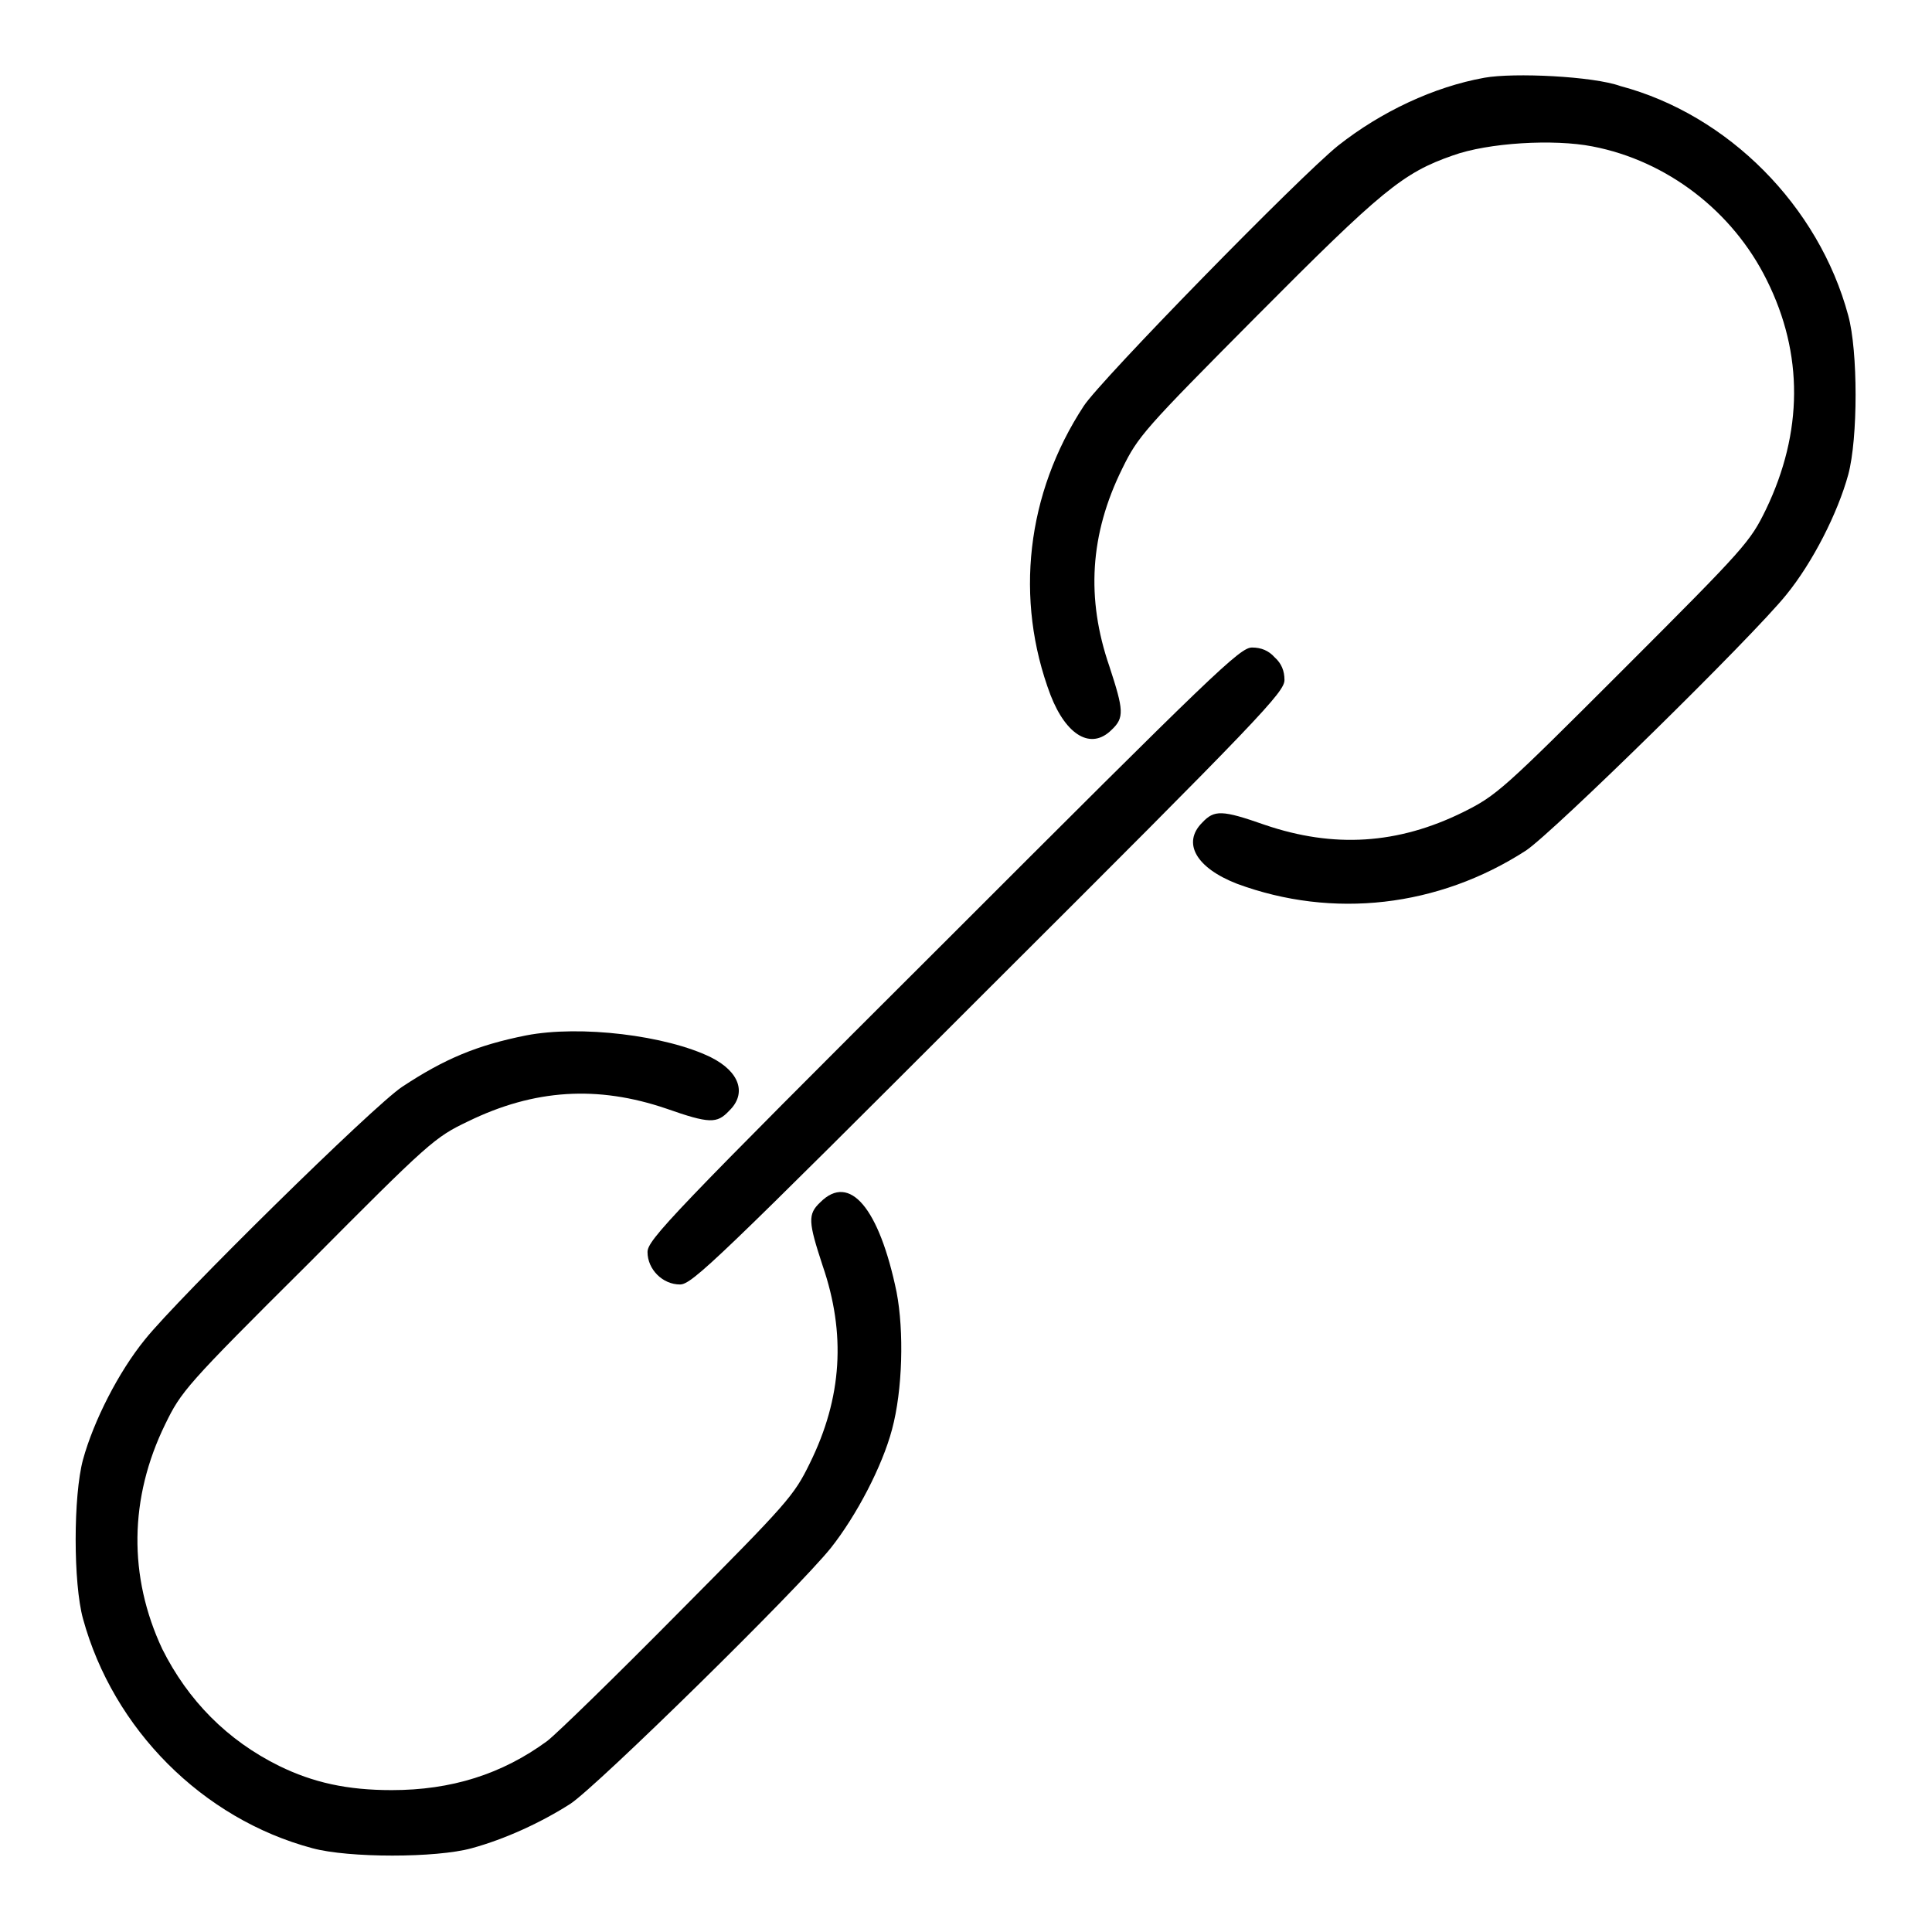
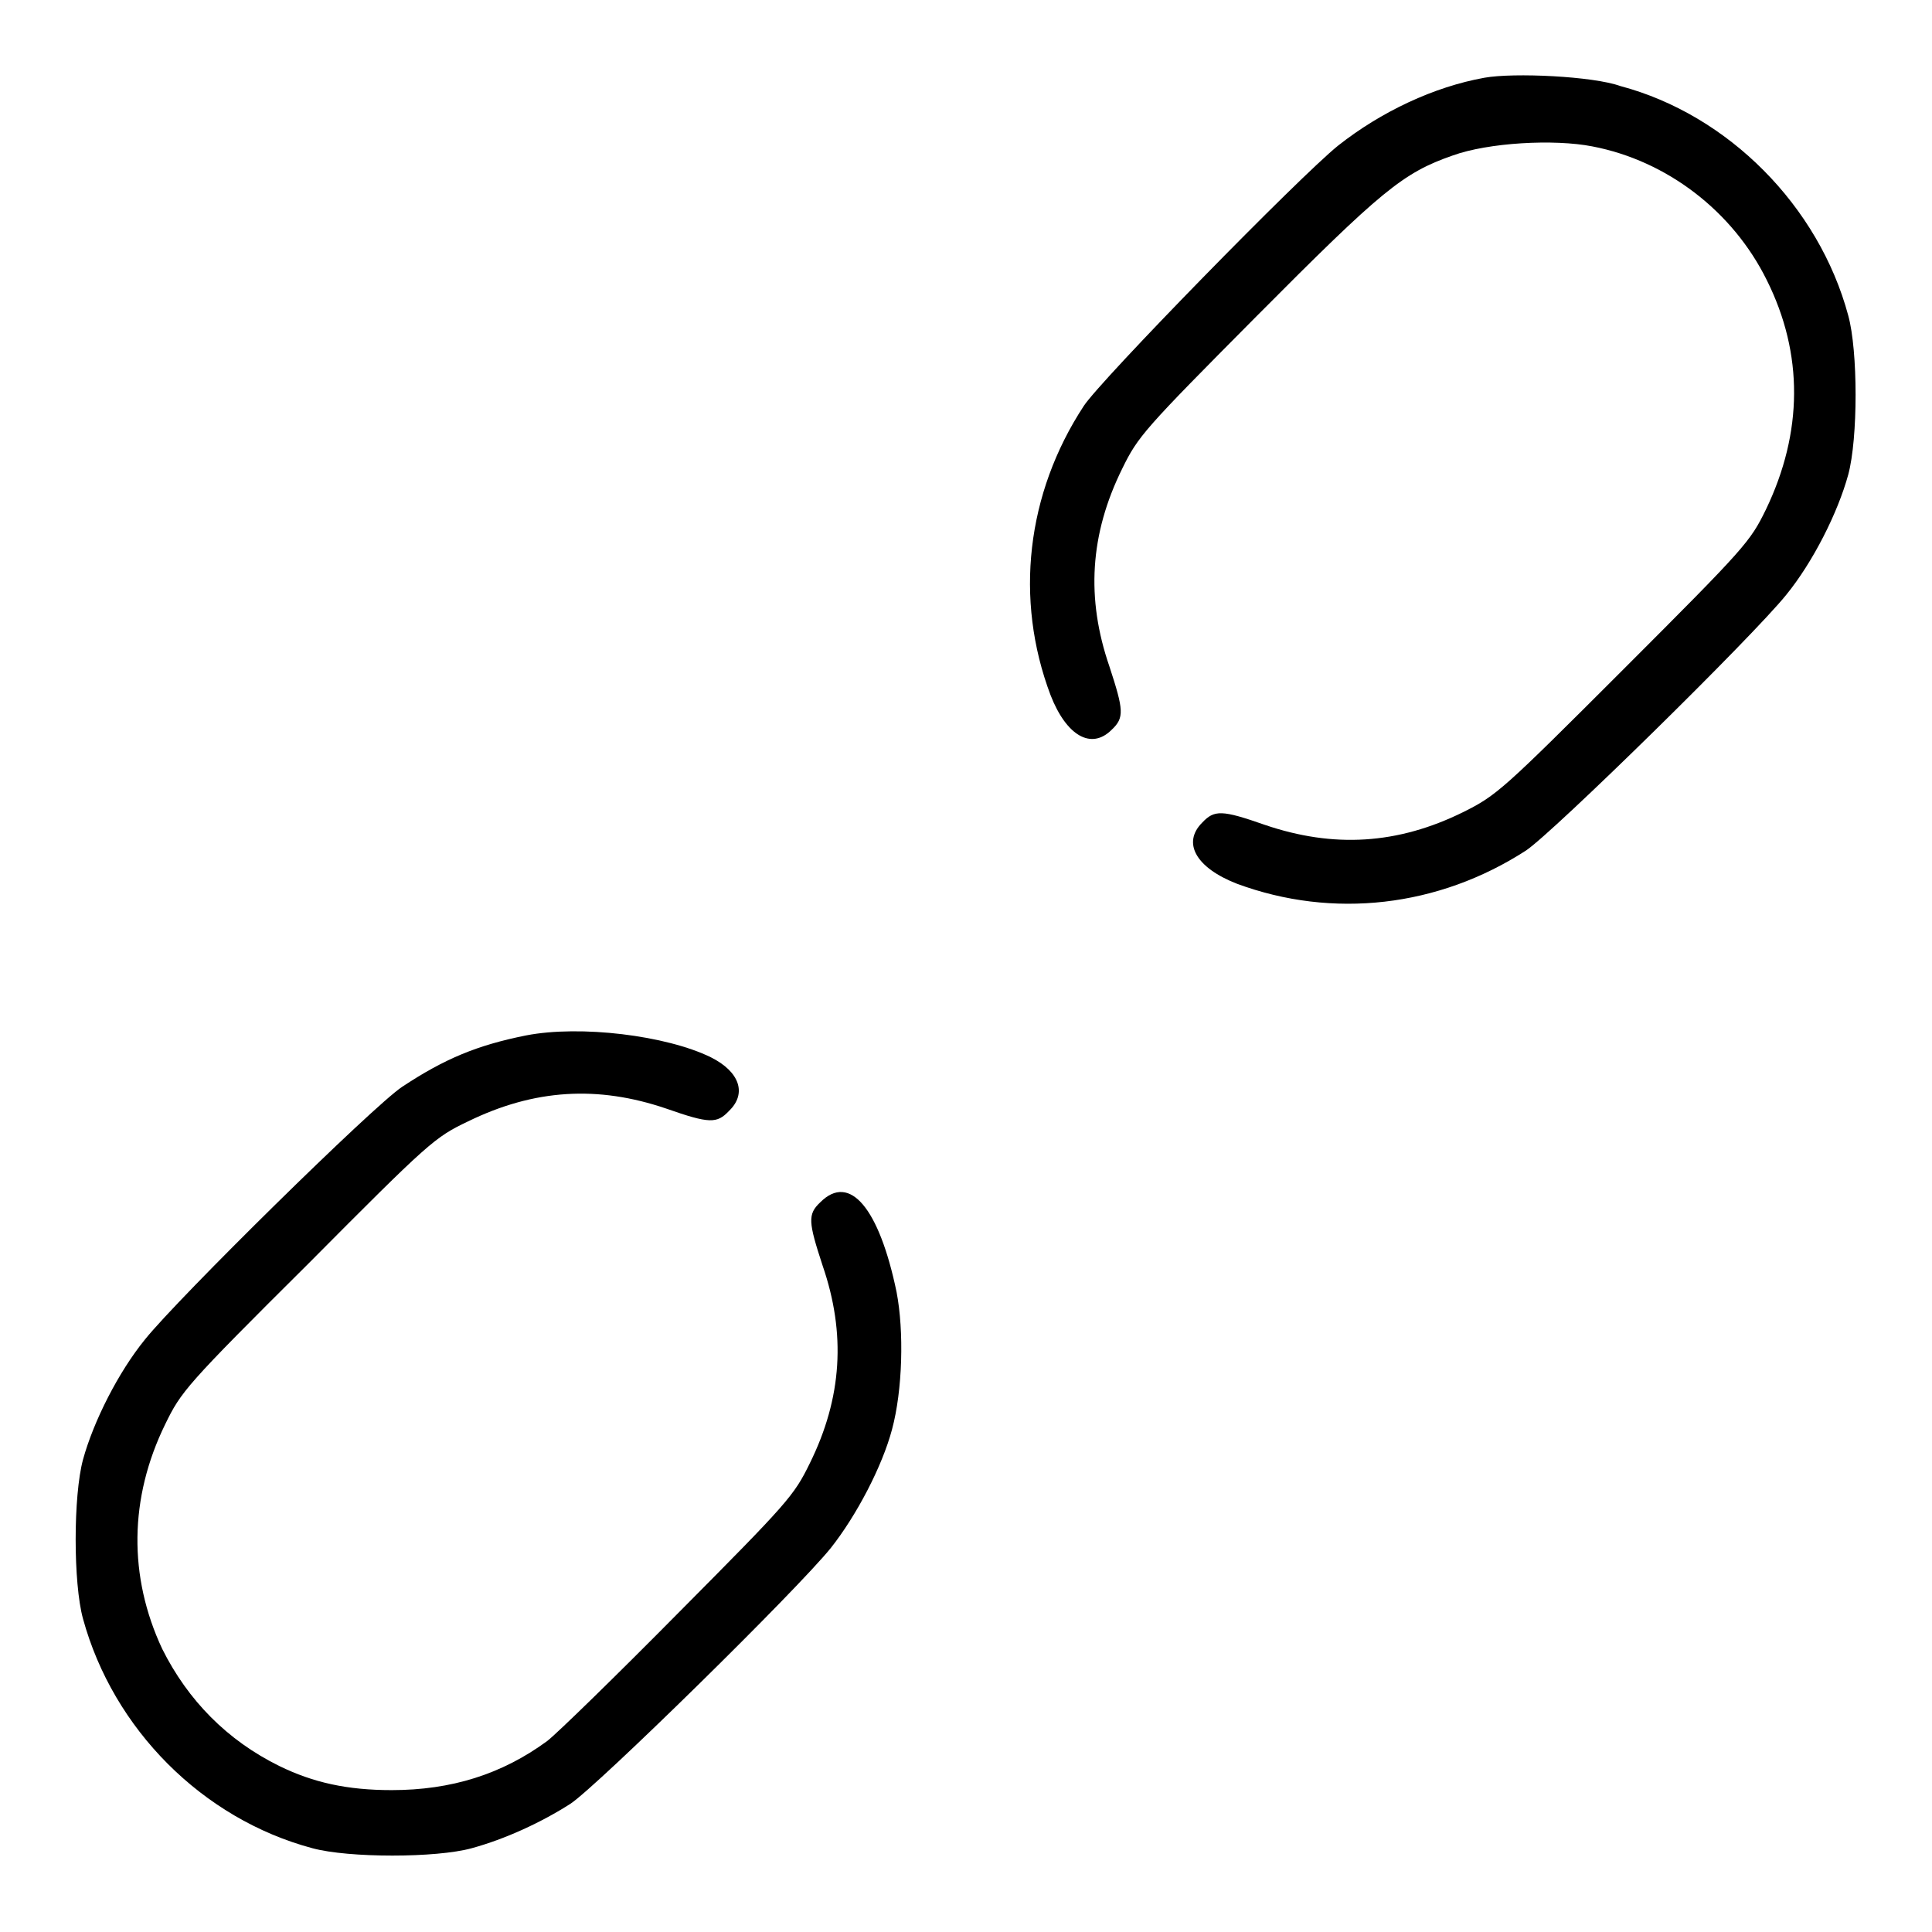
<svg xmlns="http://www.w3.org/2000/svg" version="1.1" x="0px" y="0px" viewBox="0 0 256 256" enable-background="new 0 0 256 256" xml:space="preserve">
  <g>
    <g>
      <g>
        <path fill="#000000" d="M196.7,10.3c-6.7,1.2-13.7,4.5-19.4,9c-5.1,4.1-31.5,31.1-33.7,34.5c-7.6,11.6-9.2,25.6-4.4,38.3c2.1,5.4,5.4,7.3,8.1,4.6c1.7-1.6,1.6-2.6-0.3-8.4c-3.1-9-2.6-17.5,1.7-26.2c2.1-4.3,2.9-5.2,17.8-20.2c16.6-16.7,19.4-19,26-21.3c4.7-1.7,13.4-2.2,18.5-1.2c9.9,1.9,18.6,8.6,23.1,17.7c4.9,9.8,4.8,20.2-0.1,30.4c-2.1,4.3-2.7,5-18.9,21.2c-16,16-16.8,16.7-21.2,18.9c-8.7,4.3-17.2,4.8-26.3,1.7c-5.7-2-6.7-2-8.3-0.3c-2.7,2.7-0.8,6,4.6,8.1c12.7,4.7,26.7,3.1,38.3-4.4c3.6-2.4,30-28.3,34.5-33.9c3.5-4.3,6.8-10.8,8.2-15.9c1.3-4.8,1.3-16.4,0-21.1c-3.9-14.5-15.9-26.6-30.2-30.4C211.1,10.1,200.6,9.6,196.7,10.3z" />
-         <path fill="#000000" d="M125,125c-36.1,36-39.2,39.3-39.2,40.9c0,2.3,2,4.3,4.3,4.3c1.6,0,4.9-3.2,40.9-39.2c36.1-36,39.2-39.3,39.2-40.9c0-1.2-0.4-2.2-1.3-3c-0.8-0.9-1.8-1.3-3-1.3C164.3,85.8,161,89,125,125z" />
        <path fill="#000000" d="M69.7,137.2c-6.5,1.3-10.8,3.1-16.4,6.8c-3.8,2.5-29.7,28-34.1,33.5c-3.5,4.3-6.8,10.8-8.2,15.9c-1.3,4.8-1.3,16.4,0,21.1c4,14.6,15.8,26.5,30.4,30.4c4.8,1.3,16.4,1.3,21.1,0c4.4-1.2,9.2-3.4,13.1-5.9c3.6-2.4,30-28.3,34.5-33.9c3.4-4.3,6.8-10.8,8.1-15.7c1.4-5.2,1.6-13,0.6-18.2c-2.3-11.1-6.2-15.8-10.1-11.9c-1.7,1.6-1.6,2.6,0.3,8.4c3.1,9,2.6,17.5-1.7,26.2c-2.1,4.3-2.9,5.2-17.3,19.7c-8.3,8.4-16.2,16.1-17.5,17.1c-6,4.4-12.7,6.5-20.6,6.5c-5.9,0-10.4-1-14.9-3.2c-6.9-3.4-12.1-8.7-15.5-15.5c-4.5-9.6-4.4-20,0.4-29.8c2.1-4.3,2.7-5.1,18.9-21.2c16.1-16.2,16.8-16.8,21.2-18.9c8.8-4.3,17.2-4.8,26.3-1.7c5.7,2,6.7,2,8.3,0.3c2.4-2.3,1.4-5.2-2.4-7.1C88.3,137.2,76.9,135.8,69.7,137.2z" />
      </g>
    </g>
  </g>
</svg>